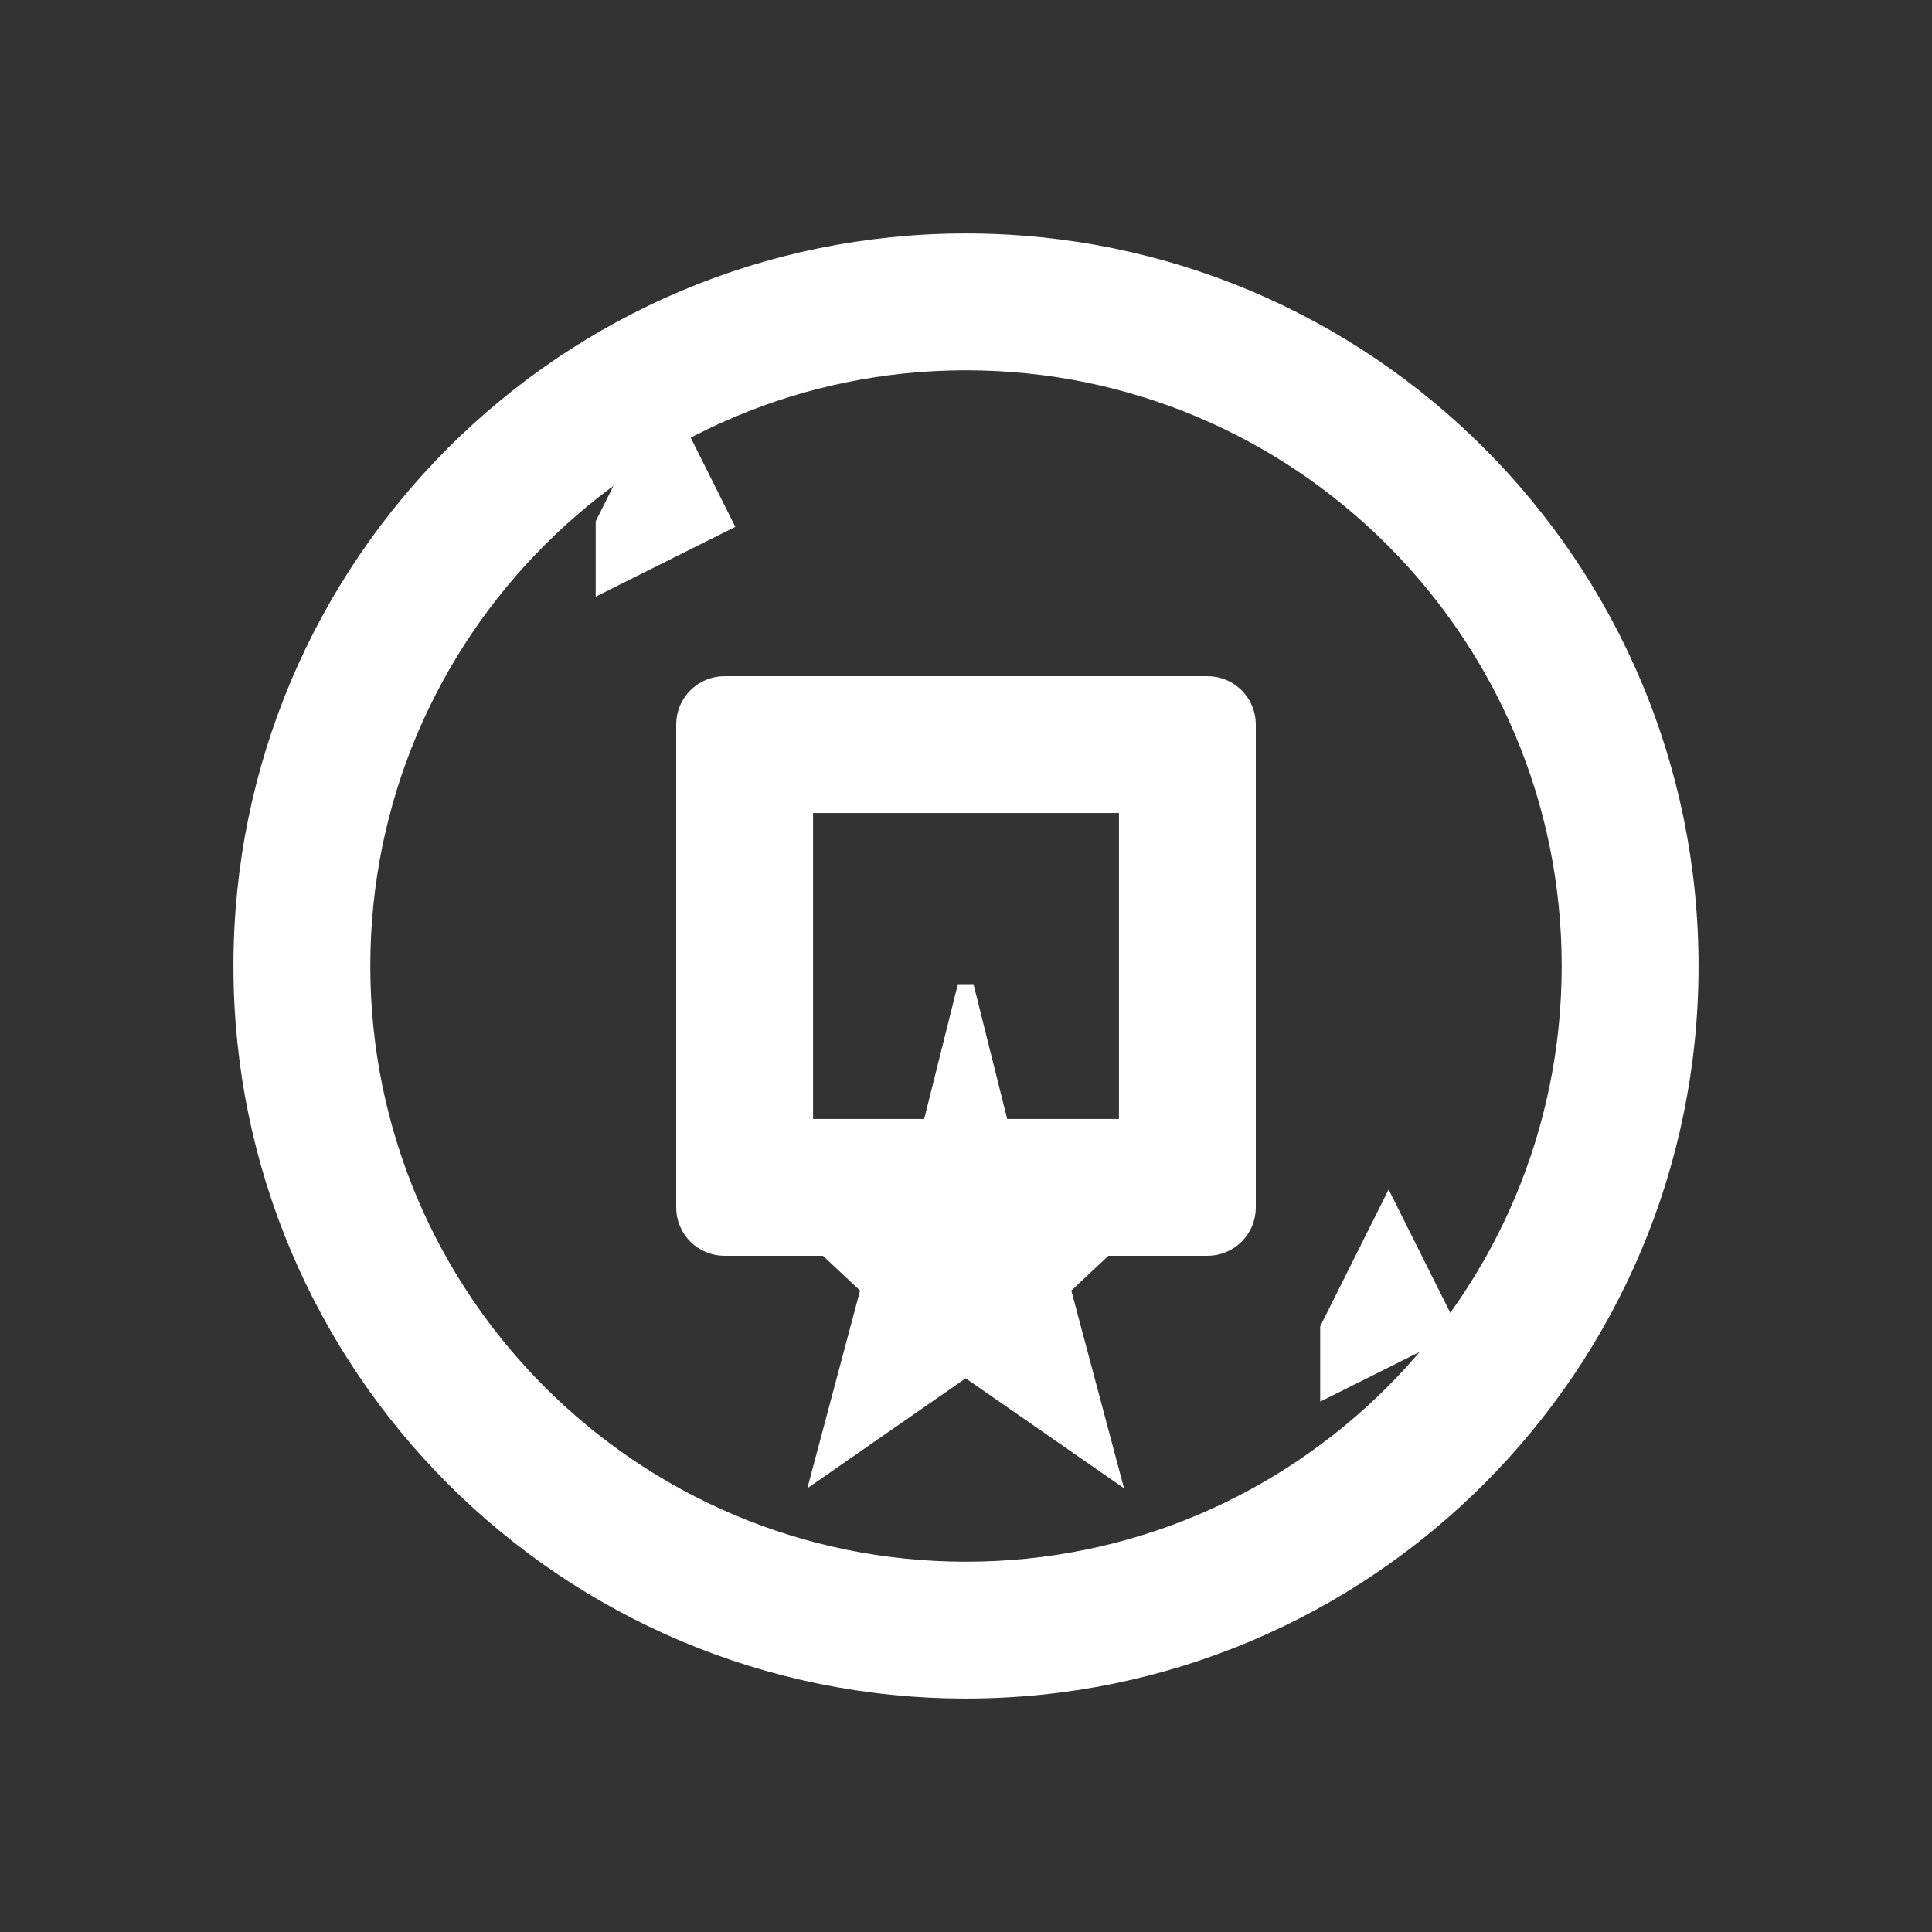
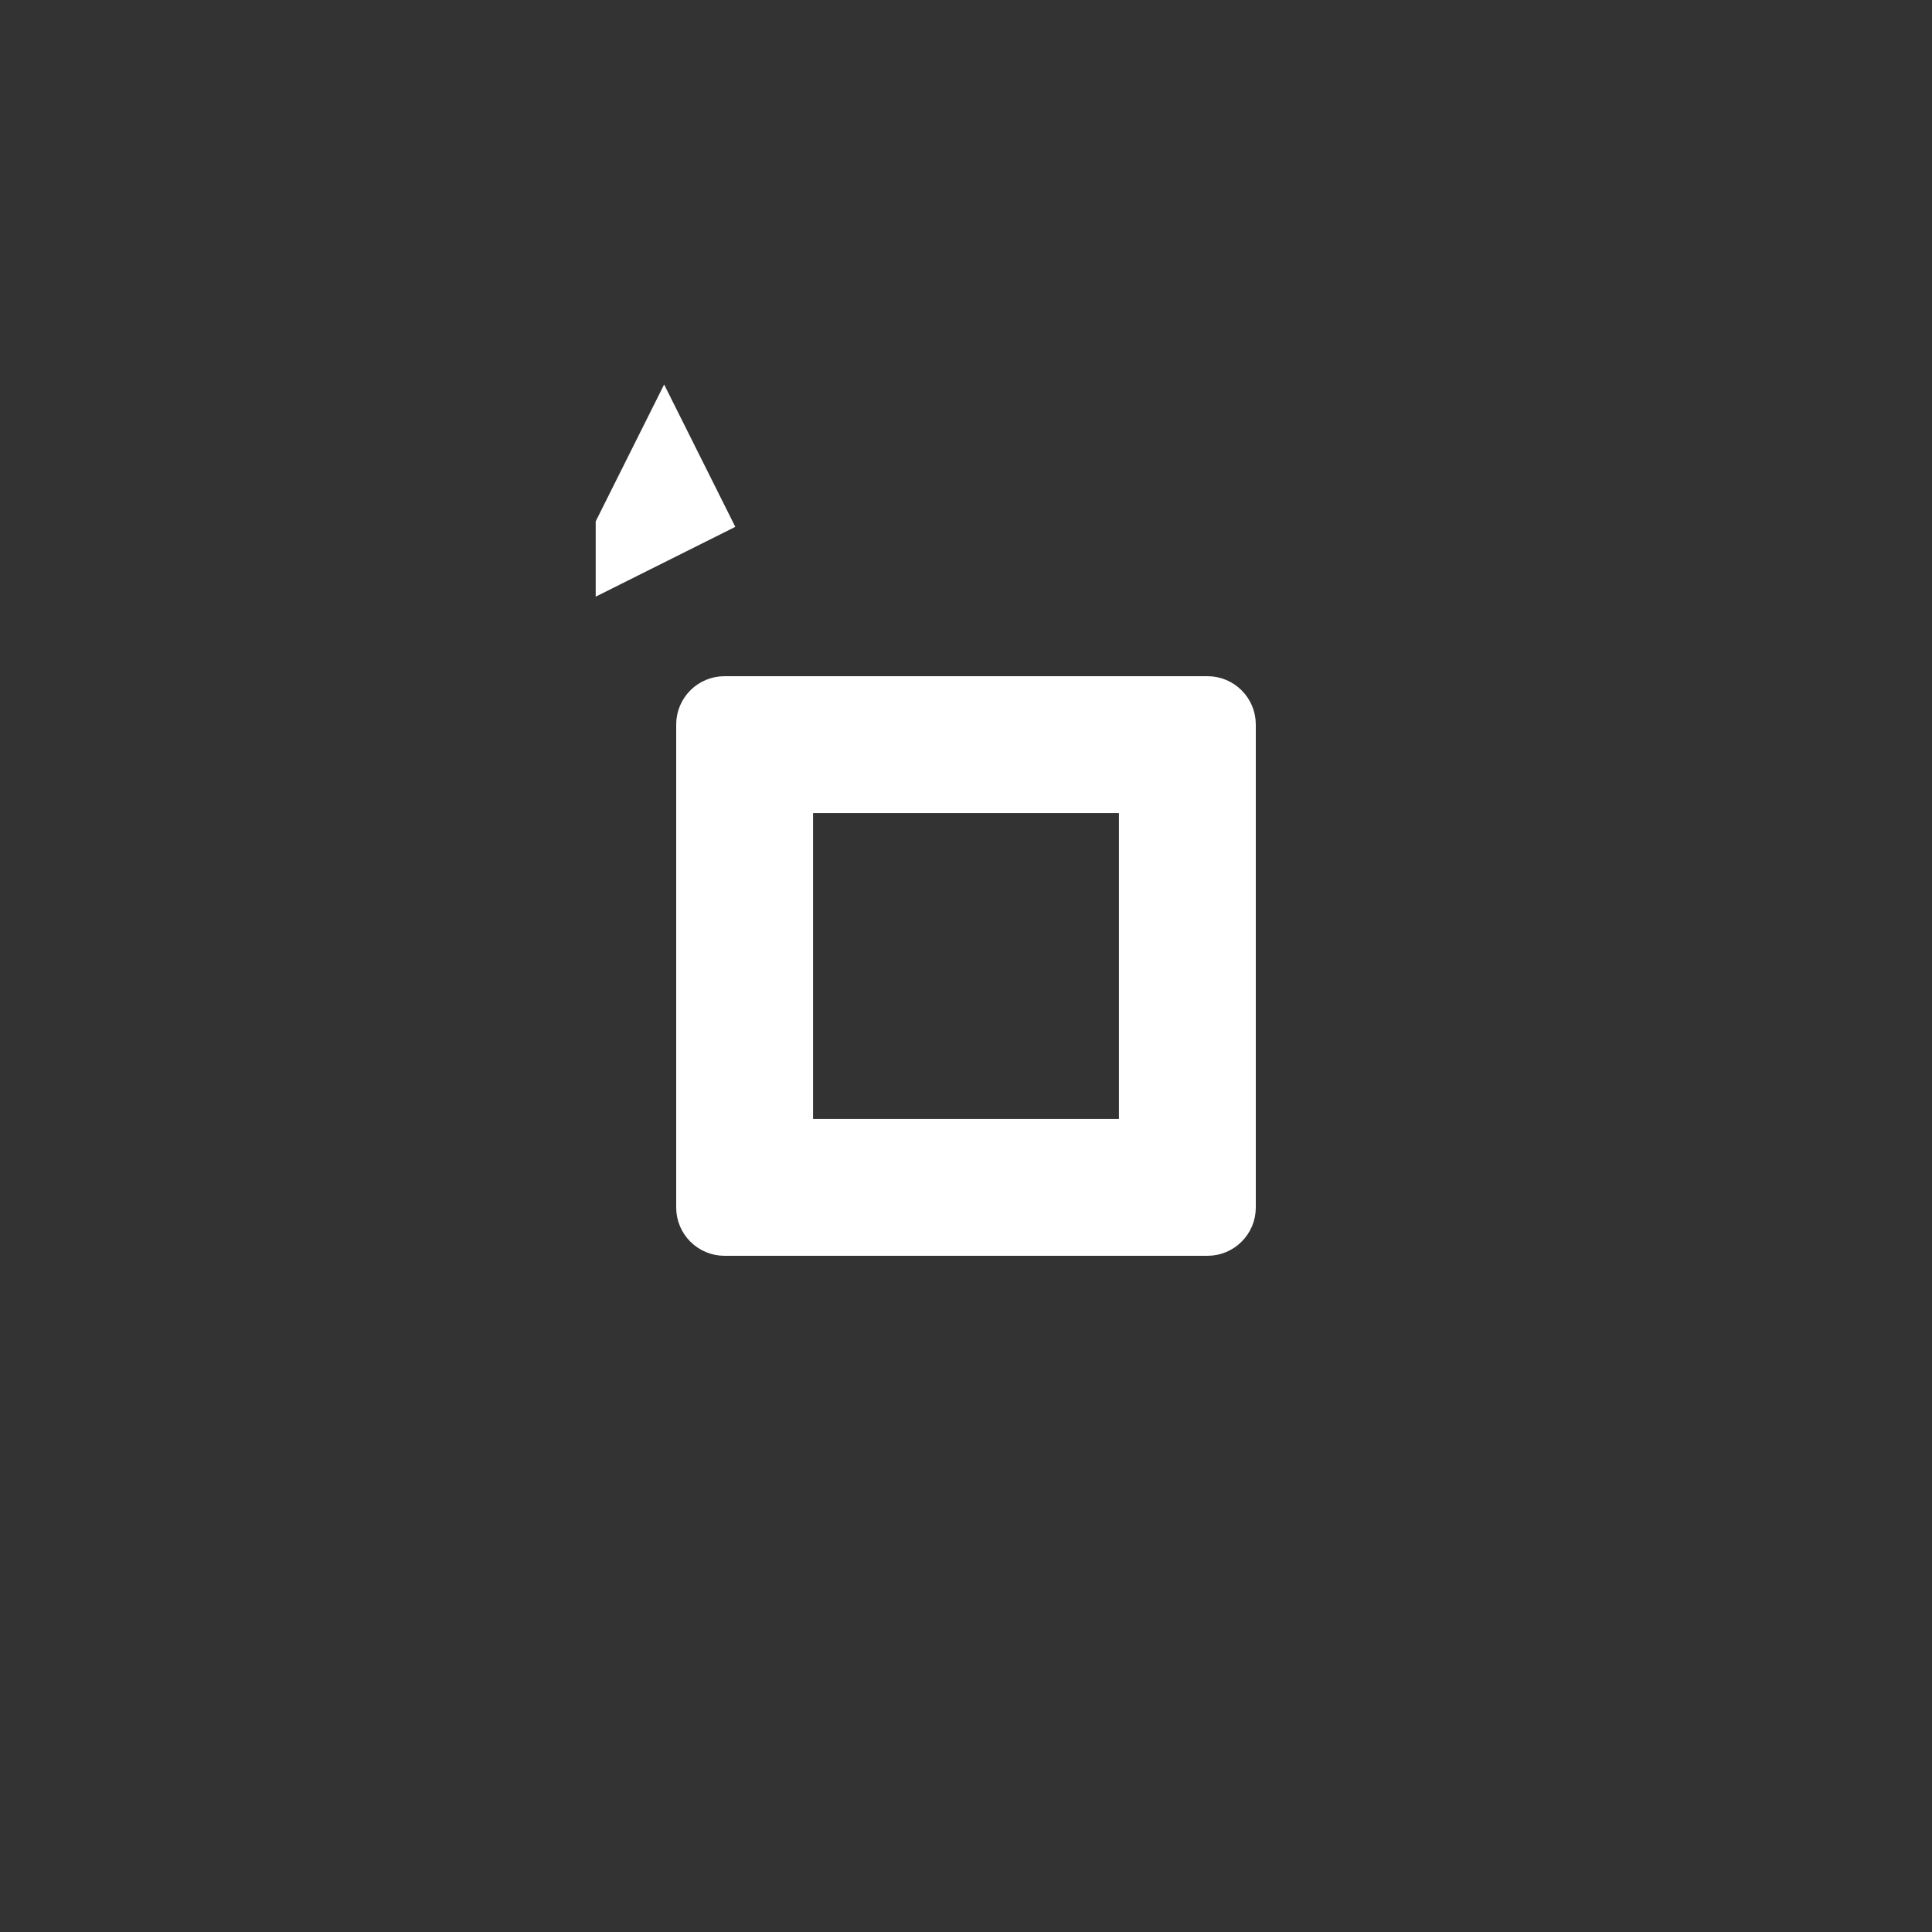
<svg xmlns="http://www.w3.org/2000/svg" width="24" height="24" viewBox="0 0 24 24" fill="none">
  <rect x="0" y="0" width="24" height="24" fill="#333333" stroke="none" />
-   <path d="M12 3C7.03 3 3 7.03 3 12C3 16.97 7.03 21 12 21C16.97 21 21 16.97 21 12C21 7.03 16.97 3 12 3ZM12 19.5C7.86 19.5 4.5 16.14 4.5 12C4.5 7.86 7.86 4.5 12 4.5C16.14 4.5 19.5 7.86 19.5 12C19.5 16.14 16.14 19.5 12 19.5Z" fill="white" stroke="white" stroke-width="0.2" />
  <path d="M15 8.5H9C8.724 8.5 8.5 8.724 8.5 9V15C8.5 15.276 8.724 15.5 9 15.5H15C15.276 15.5 15.5 15.276 15.5 15V9C15.5 8.724 15.276 8.5 15 8.5ZM14 14H10V10H14V14Z" fill="white" stroke="white" stroke-width="0.2" />
-   <path d="M11.996 17L13.796 18.25L13.196 16L14.796 14.5L12.496 14.25L11.996 12.25L11.496 14.25L9.196 14.5L10.796 16L10.196 18.25L11.996 17Z" fill="white" stroke="white" stroke-width="0.2" />
  <path d="M7.5 6.5L8.25 5L9 6.5L7.5 7.25L7.5 6.5Z" fill="white" stroke="white" stroke-width="0.2" />
-   <path d="M16.5 16.5L17.25 15L18 16.5L16.5 17.25L16.5 16.5Z" fill="white" stroke="white" stroke-width="0.2" />
</svg>